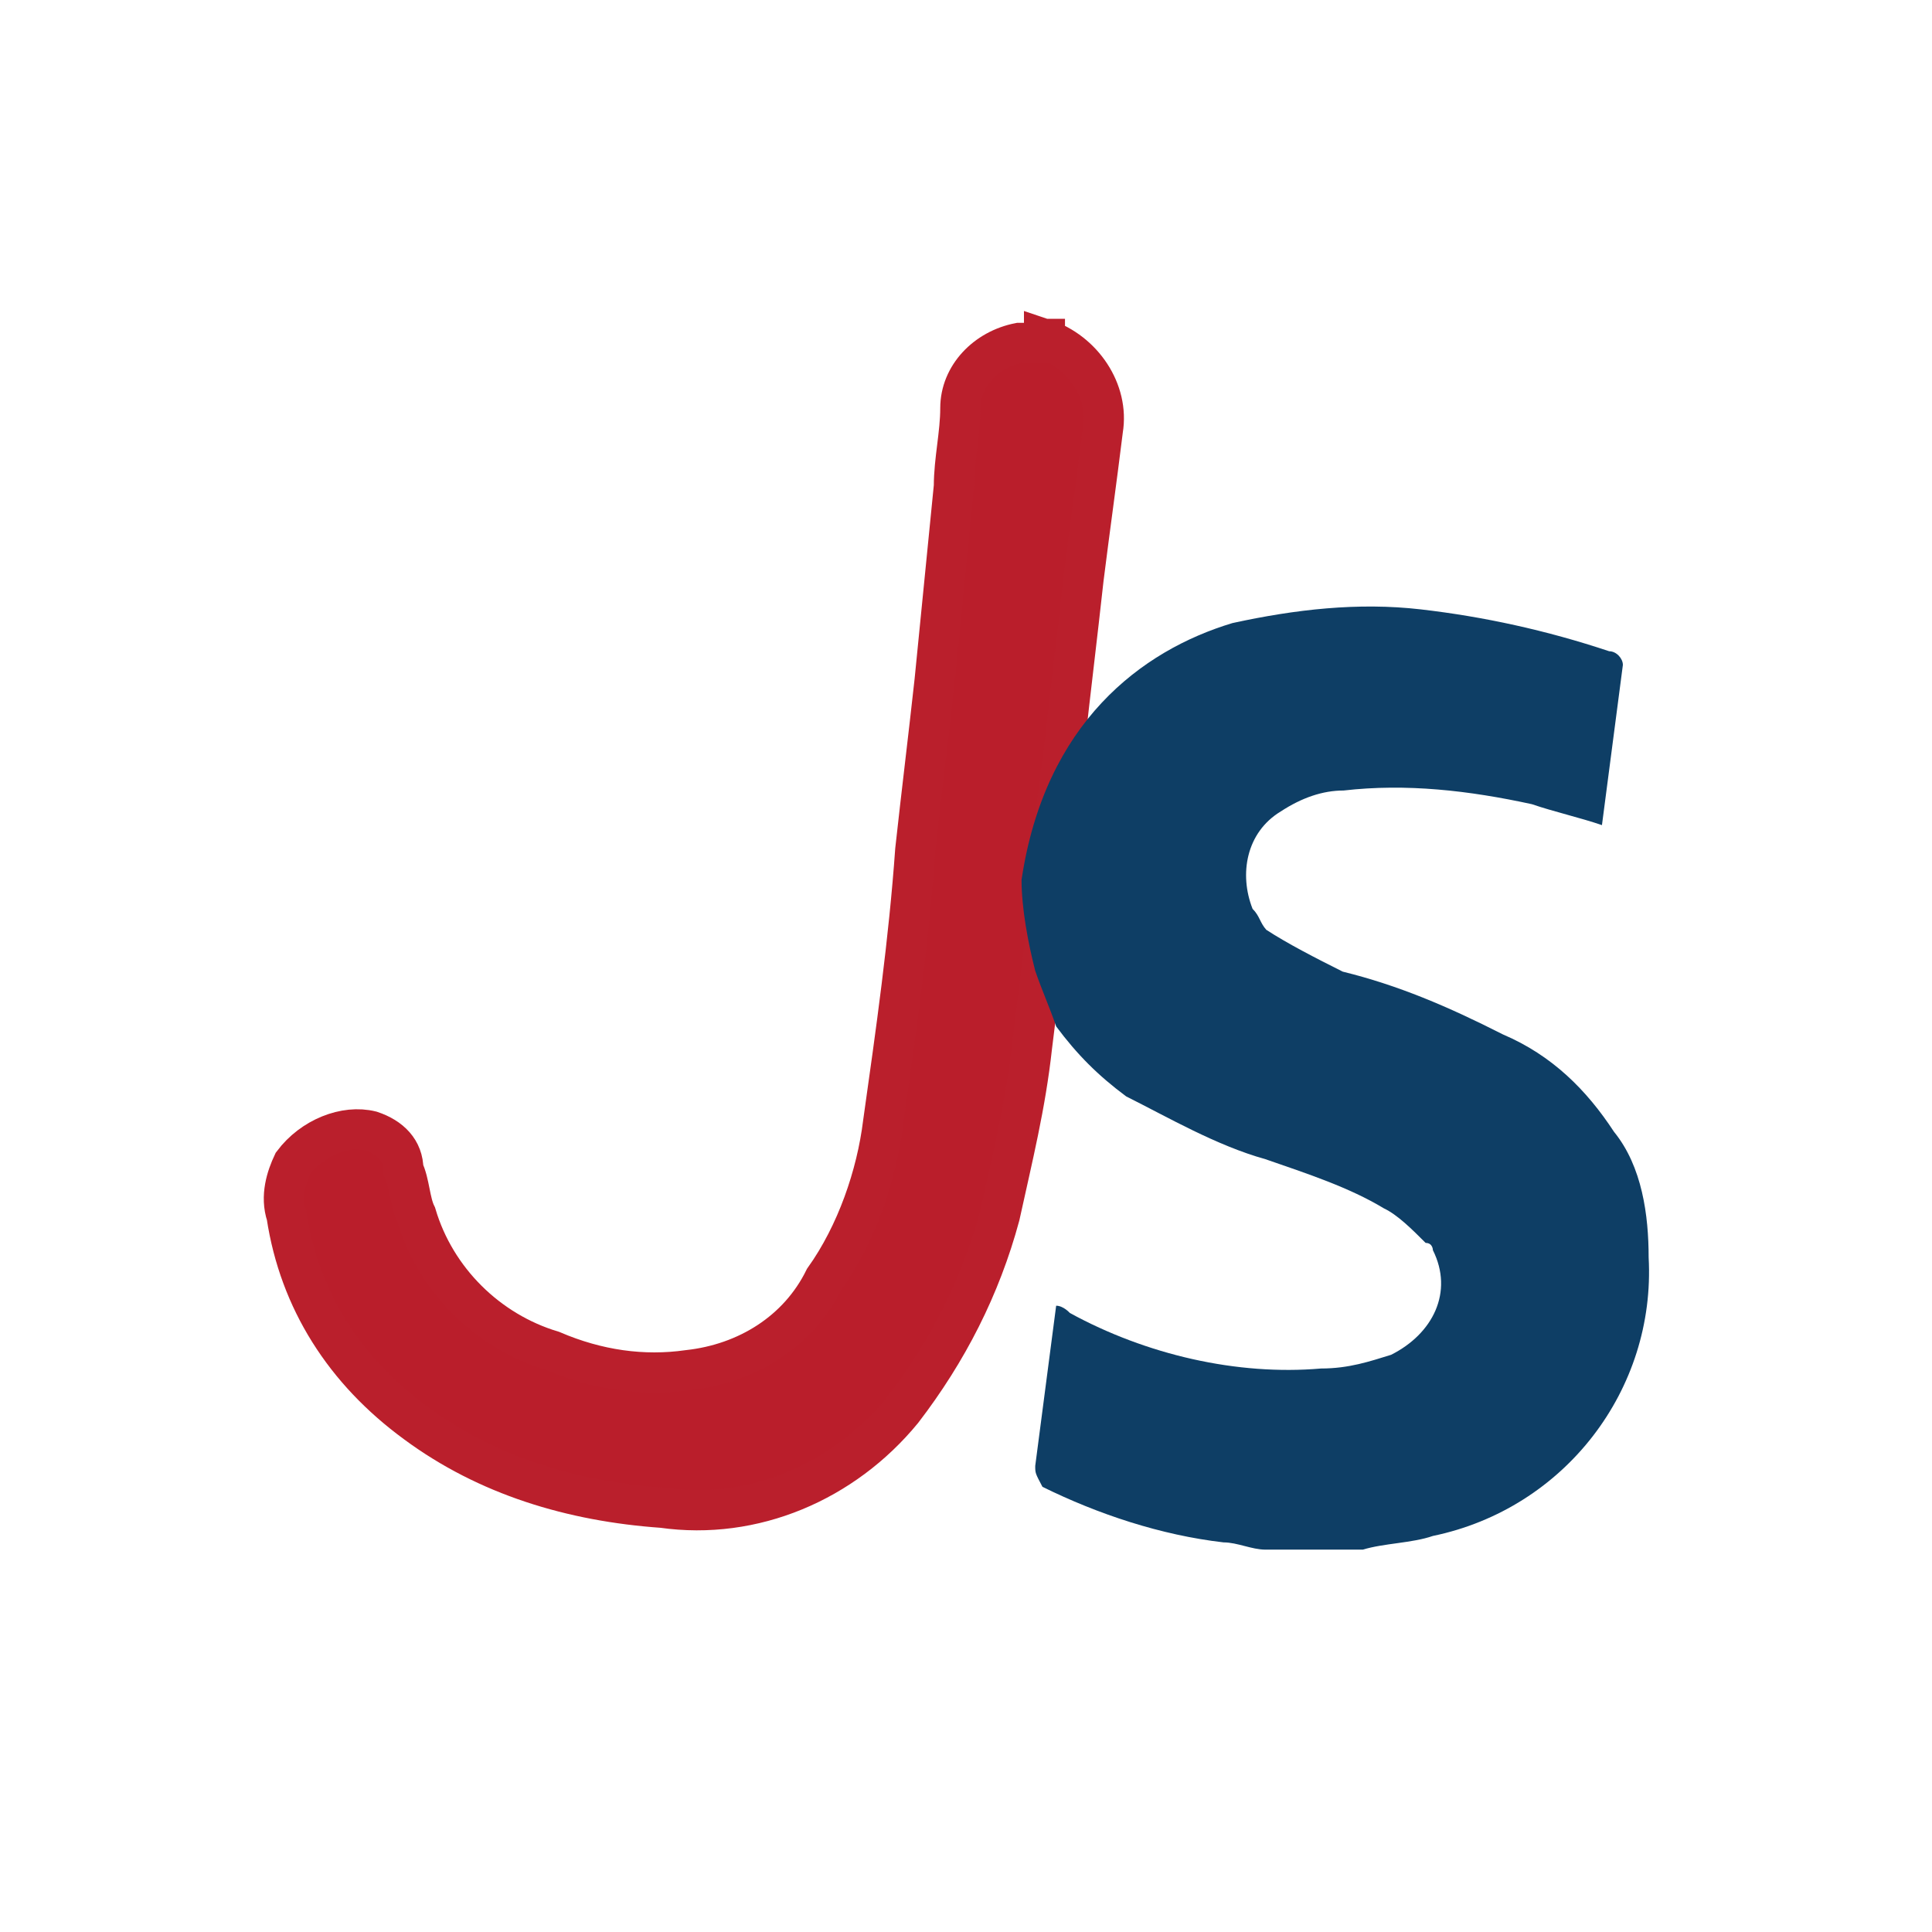
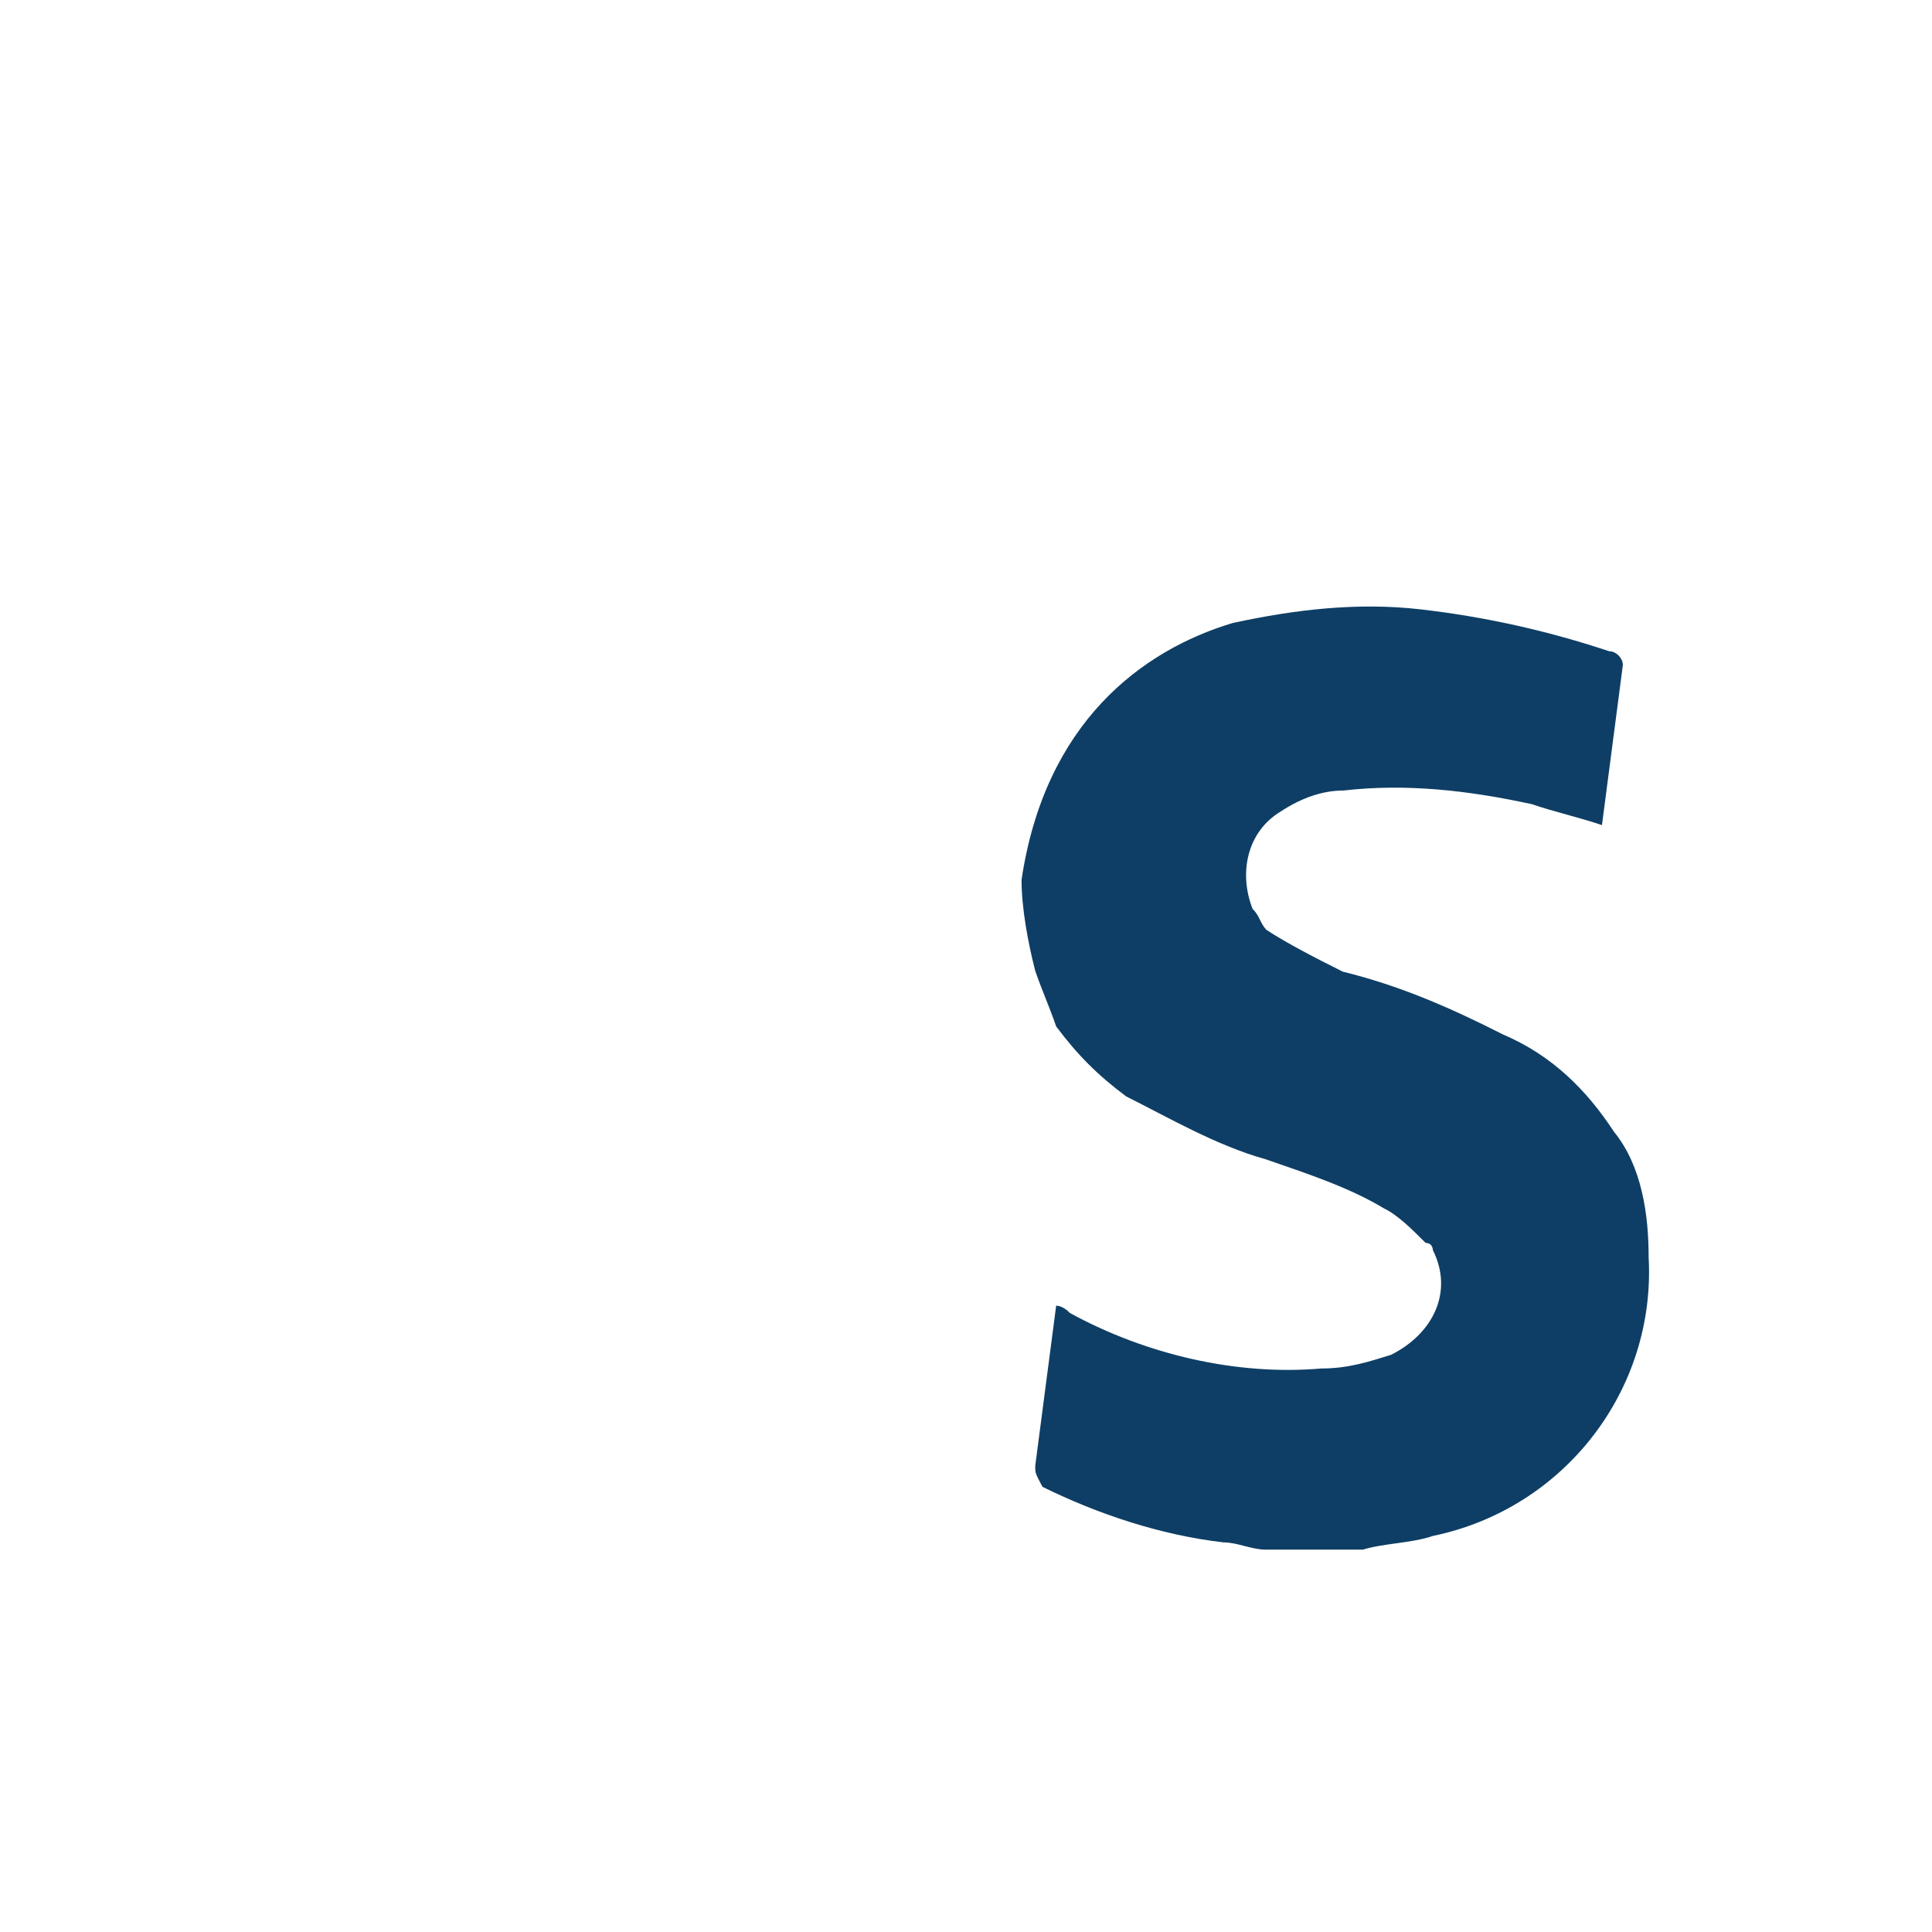
<svg xmlns="http://www.w3.org/2000/svg" version="1.1" id="Capa_1" x="0px" y="0px" viewBox="0 0 240 240" style="enable-background:new 0 0 240 240;" xml:space="preserve">
  <style type="text/css">
	.st0{fill:#BA1E2B;stroke:#BA1F2C;stroke-width:5;stroke-miterlimit:10;}
	.st1{fill:#0E3E65;}
</style>
-   <path class="st0" d="M129.7,42.1C129.7,42.9,129.7,42.9,129.7,42.1c4.8,1.6,8.1,6.5,7.3,11.3c-0.8,6.5-1.6,12.1-2.4,18.5  c-0.8,7.3-1.6,13.7-2.4,21c-0.8,5.6-1.6,12.1-1.6,17.7c-0.8,6.5-1.6,12.9-2.4,19.4c-0.8,7.3-2.4,13.7-4,21  c-2.4,8.9-6.5,16.9-12.1,24.2c-7.3,8.9-18.5,13.7-29.8,12.1c-11.3-0.8-21.8-4-30.6-10.5c-8.9-6.5-14.5-15.3-16.1-25.8  c-0.8-2.4,0-4.8,0.8-6.5c2.4-3.2,6.5-4.8,9.7-4c2.4,0.8,4,2.4,4,4.8c0.8,1.6,0.8,4,1.6,5.6c2.4,8.1,8.9,14.5,16.9,16.9  c5.6,2.4,11.3,3.2,16.9,2.4c7.3-0.8,13.7-4.8,16.9-11.3c4-5.6,6.5-12.9,7.3-19.4c1.6-11.3,3.2-22.6,4-33.9c0.8-7.3,1.6-13.7,2.4-21  c0.8-8.1,1.6-16.1,2.4-24.2c0-3.2,0.8-6.5,0.8-9.7c0-4,3.2-7.3,7.3-8.1l0,0l0,0h3.2V42.1z" />
  <path class="st1" d="M153.1,77.4c7.8-1.7,15.6-2.6,23.4-1.7c7.8,0.9,15.6,2.6,23.4,5.2c0.9,0,1.7,0.9,1.7,1.7l0,0l-2.6,19.9  c-2.6-0.9-6.1-1.7-8.7-2.6c-7.8-1.7-15.6-2.6-23.4-1.7c-2.6,0-5.2,0.9-7.8,2.6c-4.3,2.6-5.2,7.8-3.5,12.1c0.9,0.9,0.9,1.7,1.7,2.6  c2.6,1.7,6.1,3.5,9.5,5.2c6.9,1.7,13,4.3,19.9,7.8c6.1,2.6,10.4,6.9,13.8,12.1c3.5,4.3,4.3,10.4,4.3,15.6  c0.9,16.4-10.4,31.2-26.8,34.6c-2.6,0.9-6.1,0.9-8.7,1.7c0,0,0,0-0.9,0h-11.2c-1.7,0-3.5-0.9-5.2-0.9c-7.8-0.9-15.6-3.5-22.5-6.9  c-0.9-1.7-0.9-1.7-0.9-2.6c0.9-6.9,1.7-13,2.6-19.9c0.9,0,1.7,0.9,1.7,0.9c9.5,5.2,20.8,7.8,31.2,6.9c3.5,0,6.1-0.9,8.7-1.7  c5.2-2.6,7.8-7.8,5.2-13c0,0,0-0.9-0.9-0.9c-1.7-1.7-3.5-3.5-5.2-4.3c-4.3-2.6-9.5-4.3-14.7-6.1c-6.1-1.7-12.1-5.2-17.3-7.8  c-3.5-2.6-6.1-5.2-8.7-8.7c-0.9-2.6-1.7-4.3-2.6-6.9c-0.9-3.5-1.7-7.8-1.7-11.3C129.8,89.8,141.8,80.8,153.1,77.4z" />
</svg>